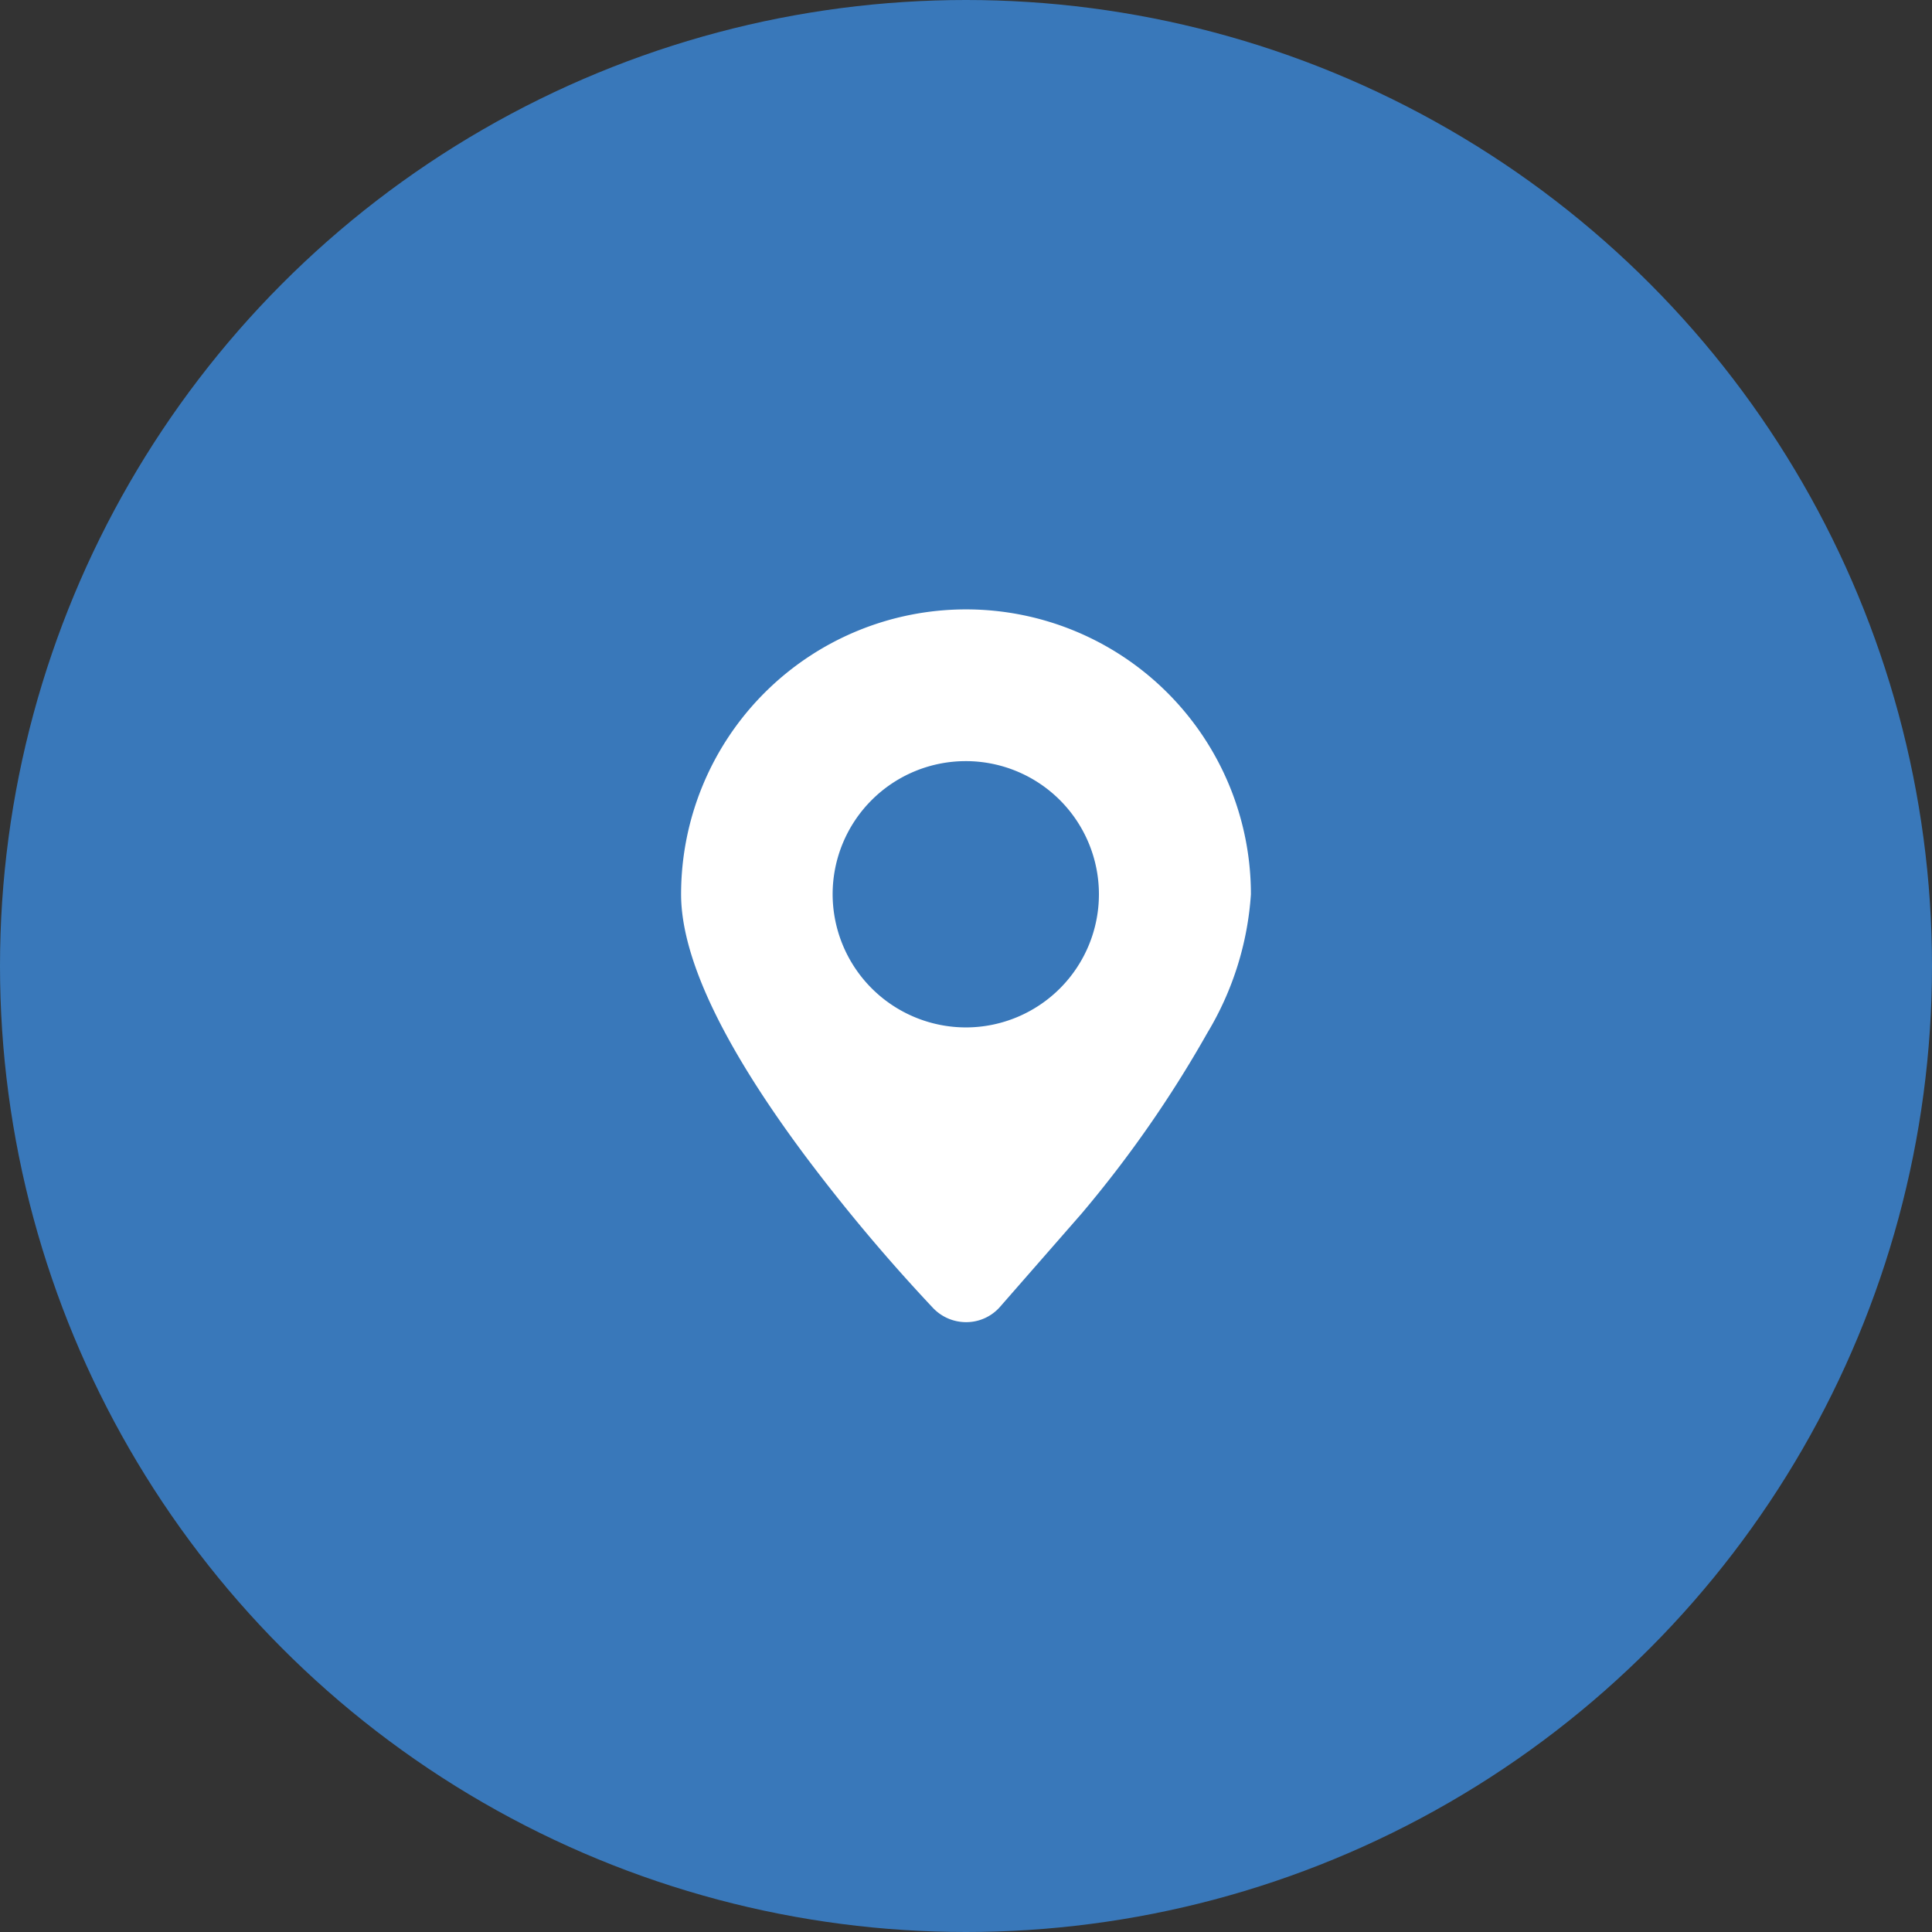
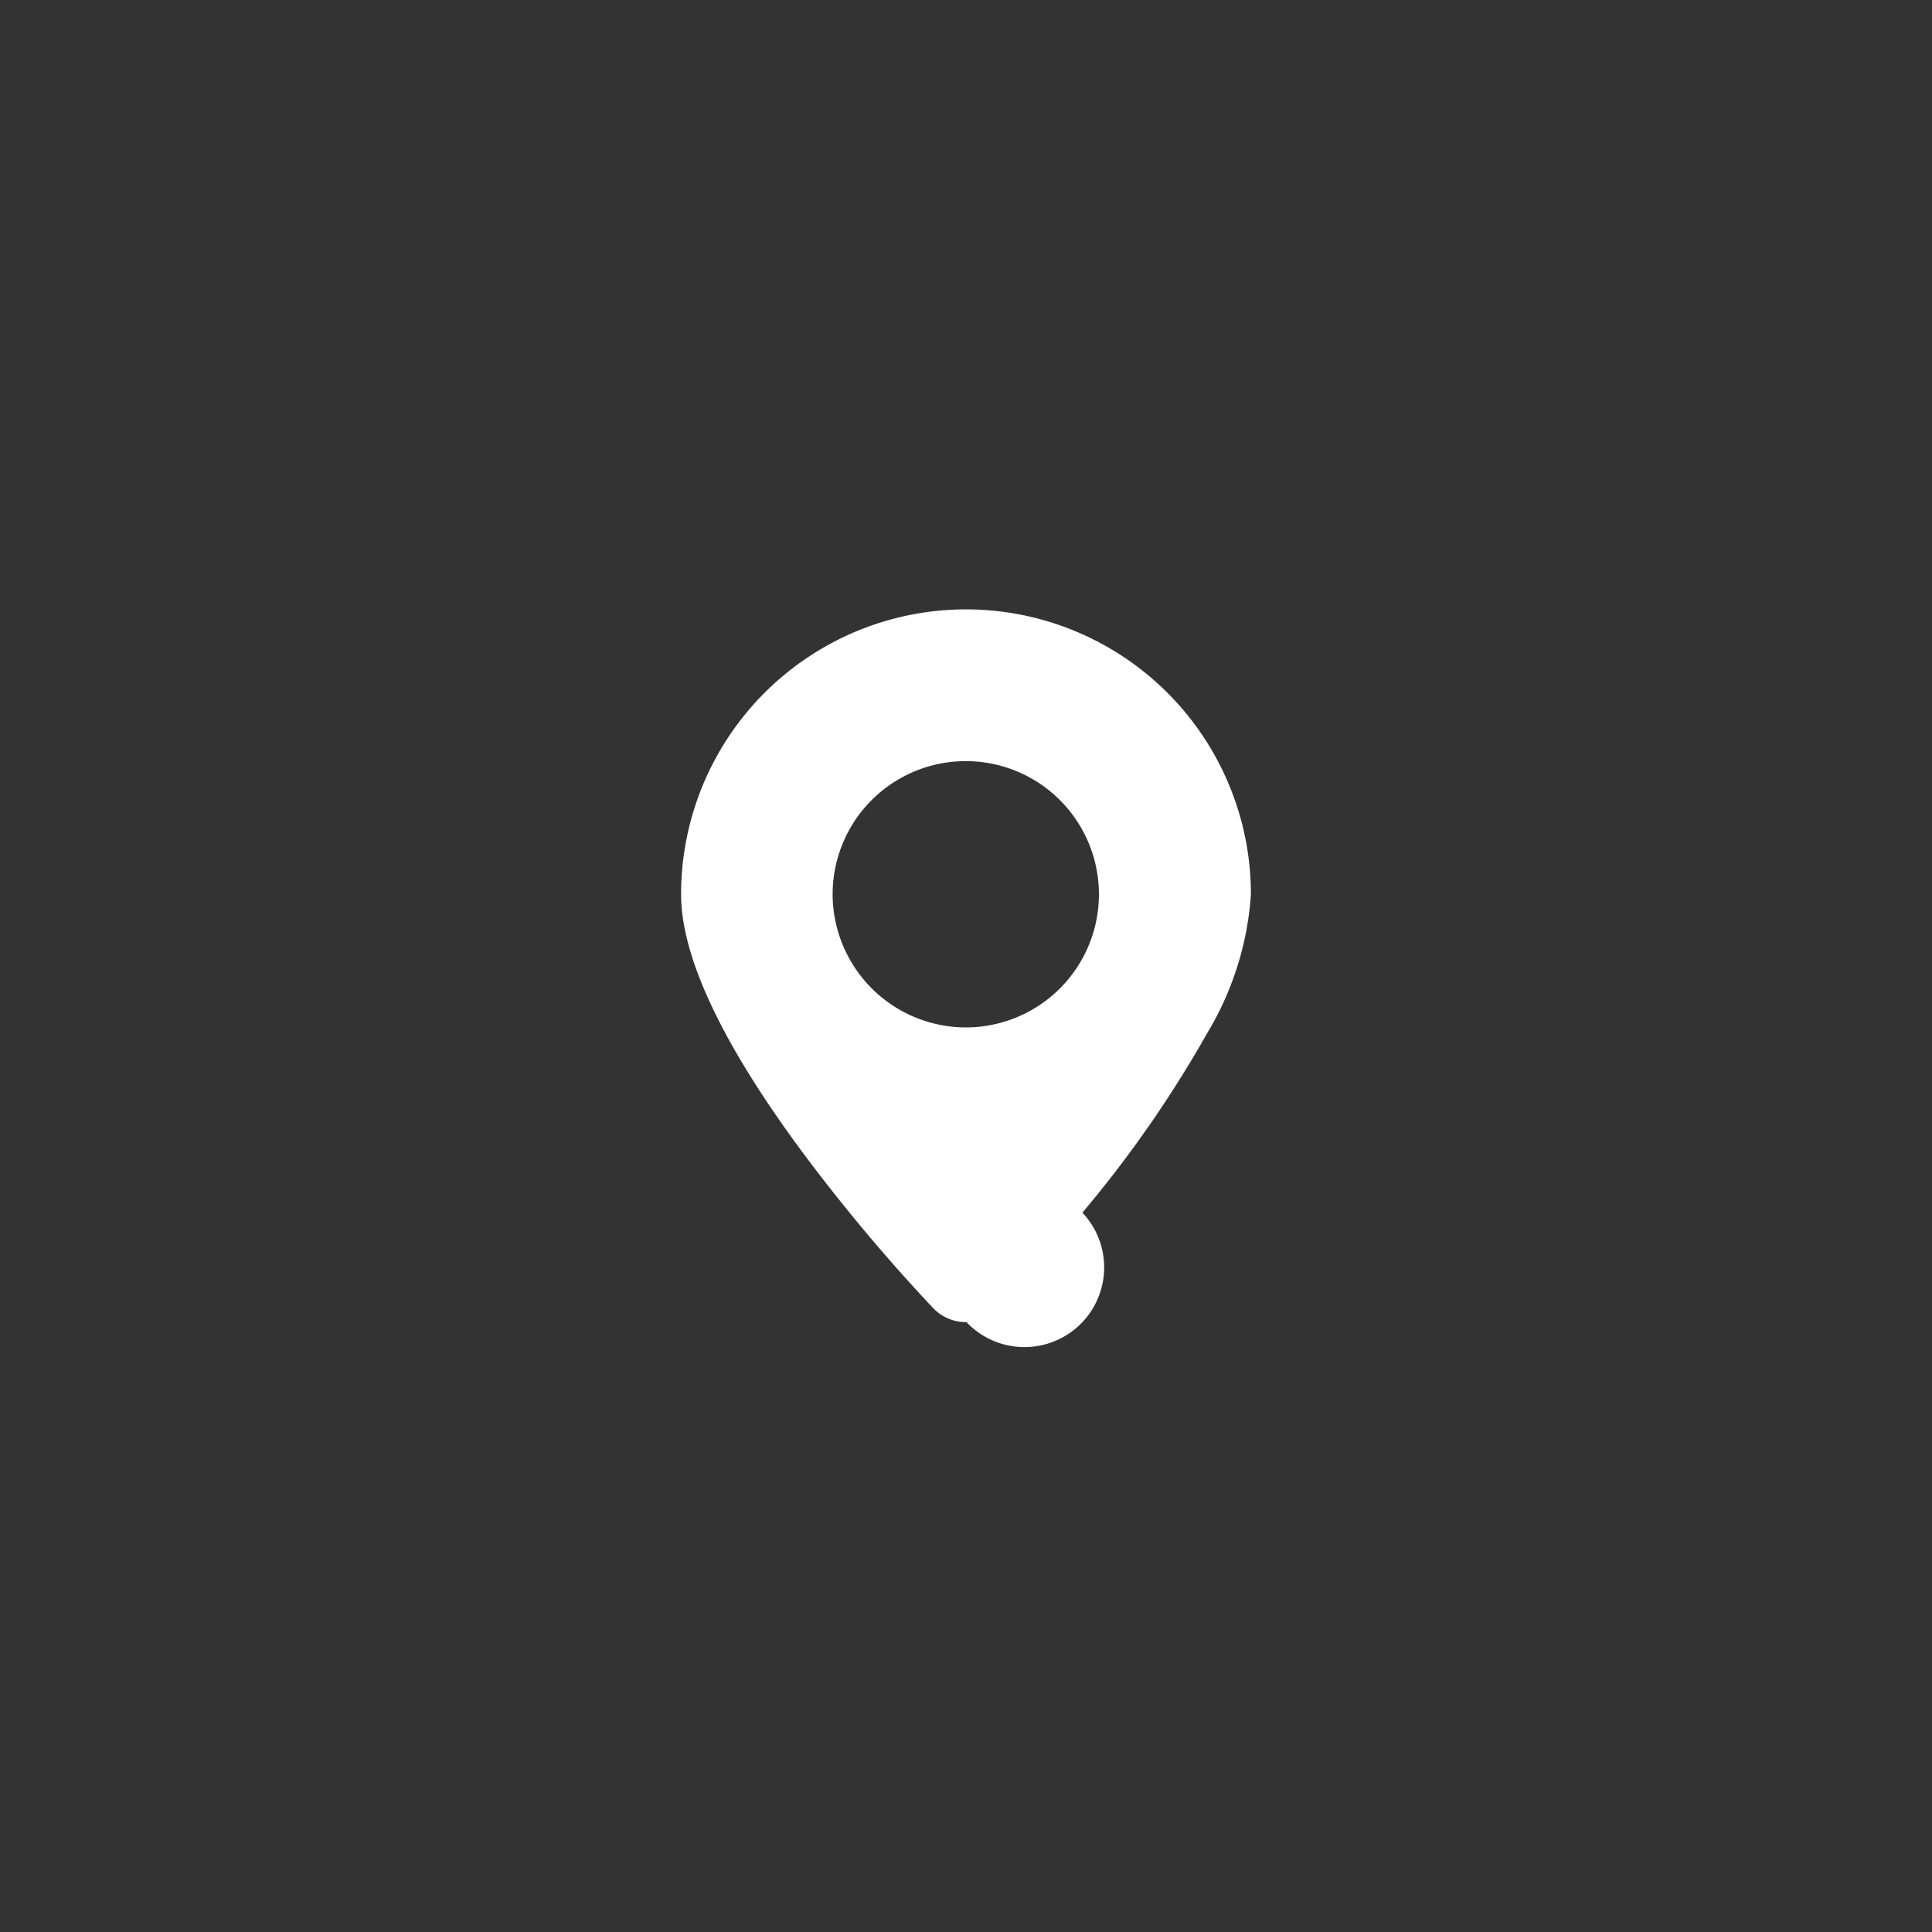
<svg xmlns="http://www.w3.org/2000/svg" width="96" height="96" viewBox="0 0 96 96">
  <rect x="0" y="0" width="96" height="96" fill="#333333" stroke="none" />
  <g id="icon_address" transform="translate(-768 -412)">
-     <circle id="椭圆_7" data-name="椭圆 7" cx="48" cy="48" r="48" transform="translate(768 412)" fill="#3978ba" />
-     <path id="路径_34" data-name="路径 34" d="M116.584,35.393h-.027a2.265,2.265,0,0,1-1.634-.7,88.418,88.418,0,0,1-6.385-7.6c-4.073-5.468-6.138-9.83-6.138-12.96a14.157,14.157,0,0,1,28.314,0,15.308,15.308,0,0,1-2.169,6.894,58.244,58.244,0,0,1-6.205,8.924l-.022.027-4.062,4.645A2.232,2.232,0,0,1,116.584,35.393Zm-.027-14.645a6.616,6.616,0,1,0-6.627-6.616A6.629,6.629,0,0,0,116.557,20.748Z" transform="translate(699.443 442.304)" fill="#fff" />
+     <path id="路径_34" data-name="路径 34" d="M116.584,35.393h-.027a2.265,2.265,0,0,1-1.634-.7,88.418,88.418,0,0,1-6.385-7.6c-4.073-5.468-6.138-9.83-6.138-12.96a14.157,14.157,0,0,1,28.314,0,15.308,15.308,0,0,1-2.169,6.894,58.244,58.244,0,0,1-6.205,8.924A2.232,2.232,0,0,1,116.584,35.393Zm-.027-14.645a6.616,6.616,0,1,0-6.627-6.616A6.629,6.629,0,0,0,116.557,20.748Z" transform="translate(699.443 442.304)" fill="#fff" />
  </g>
</svg>